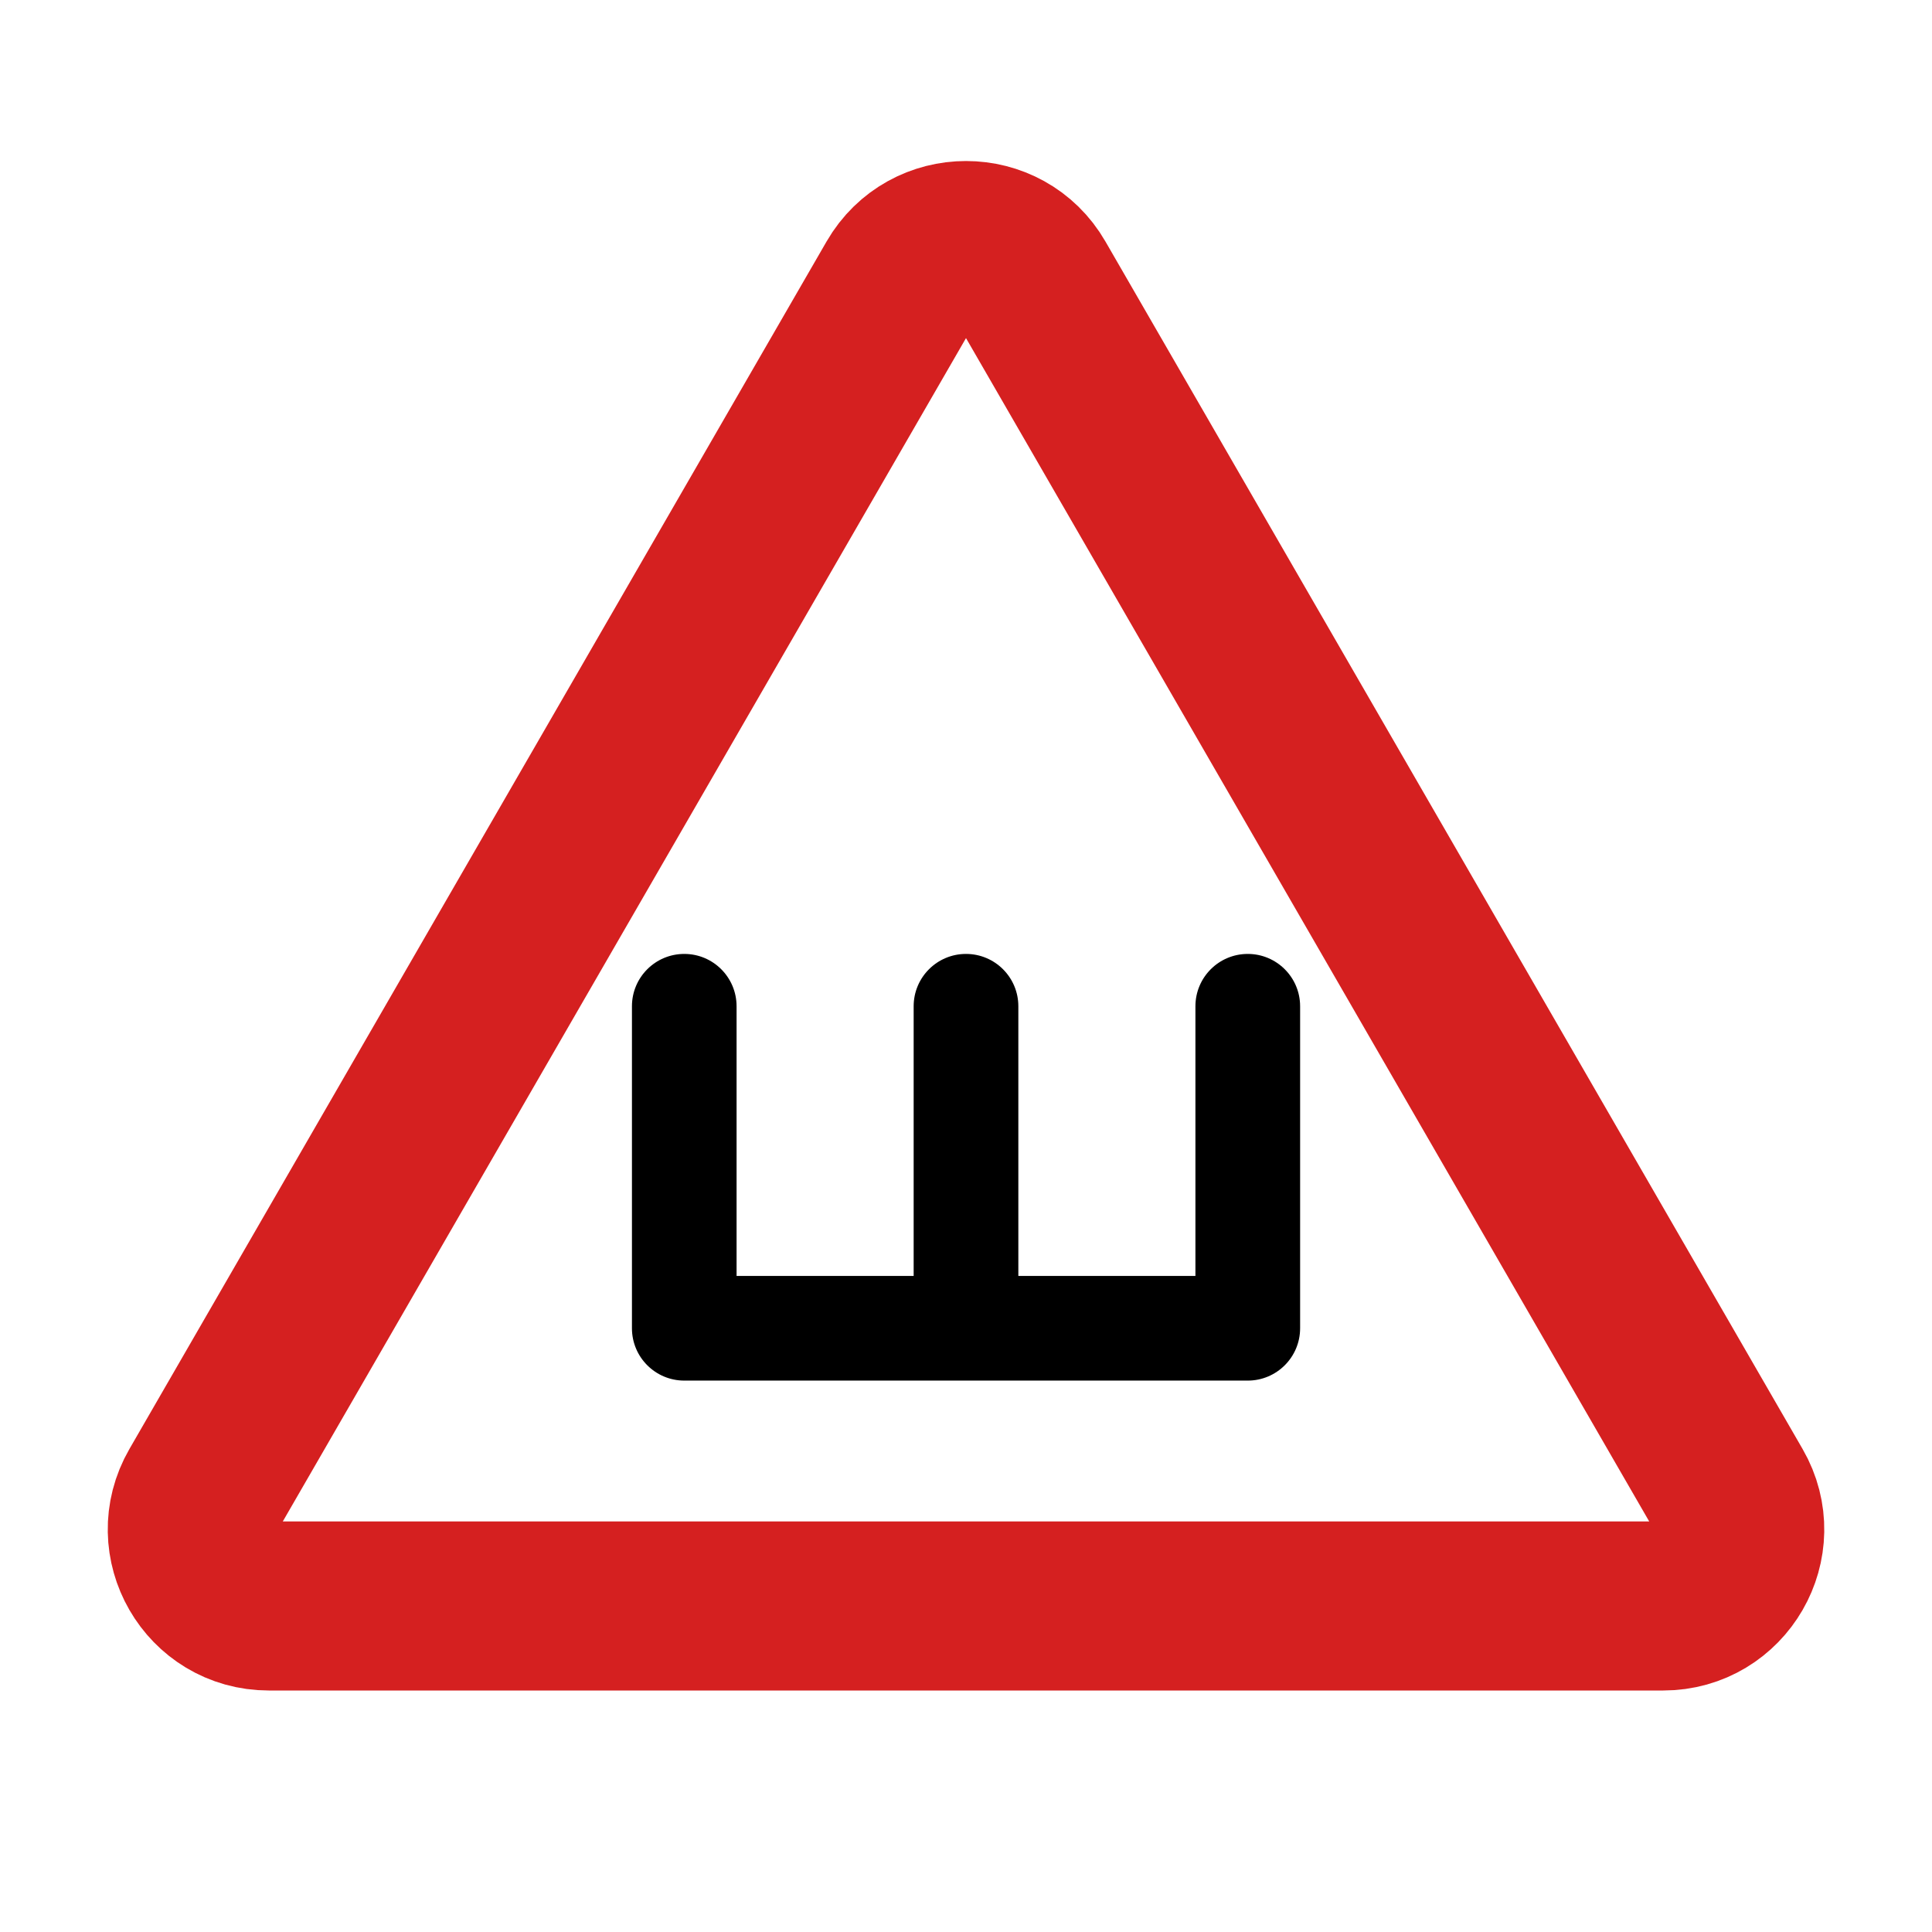
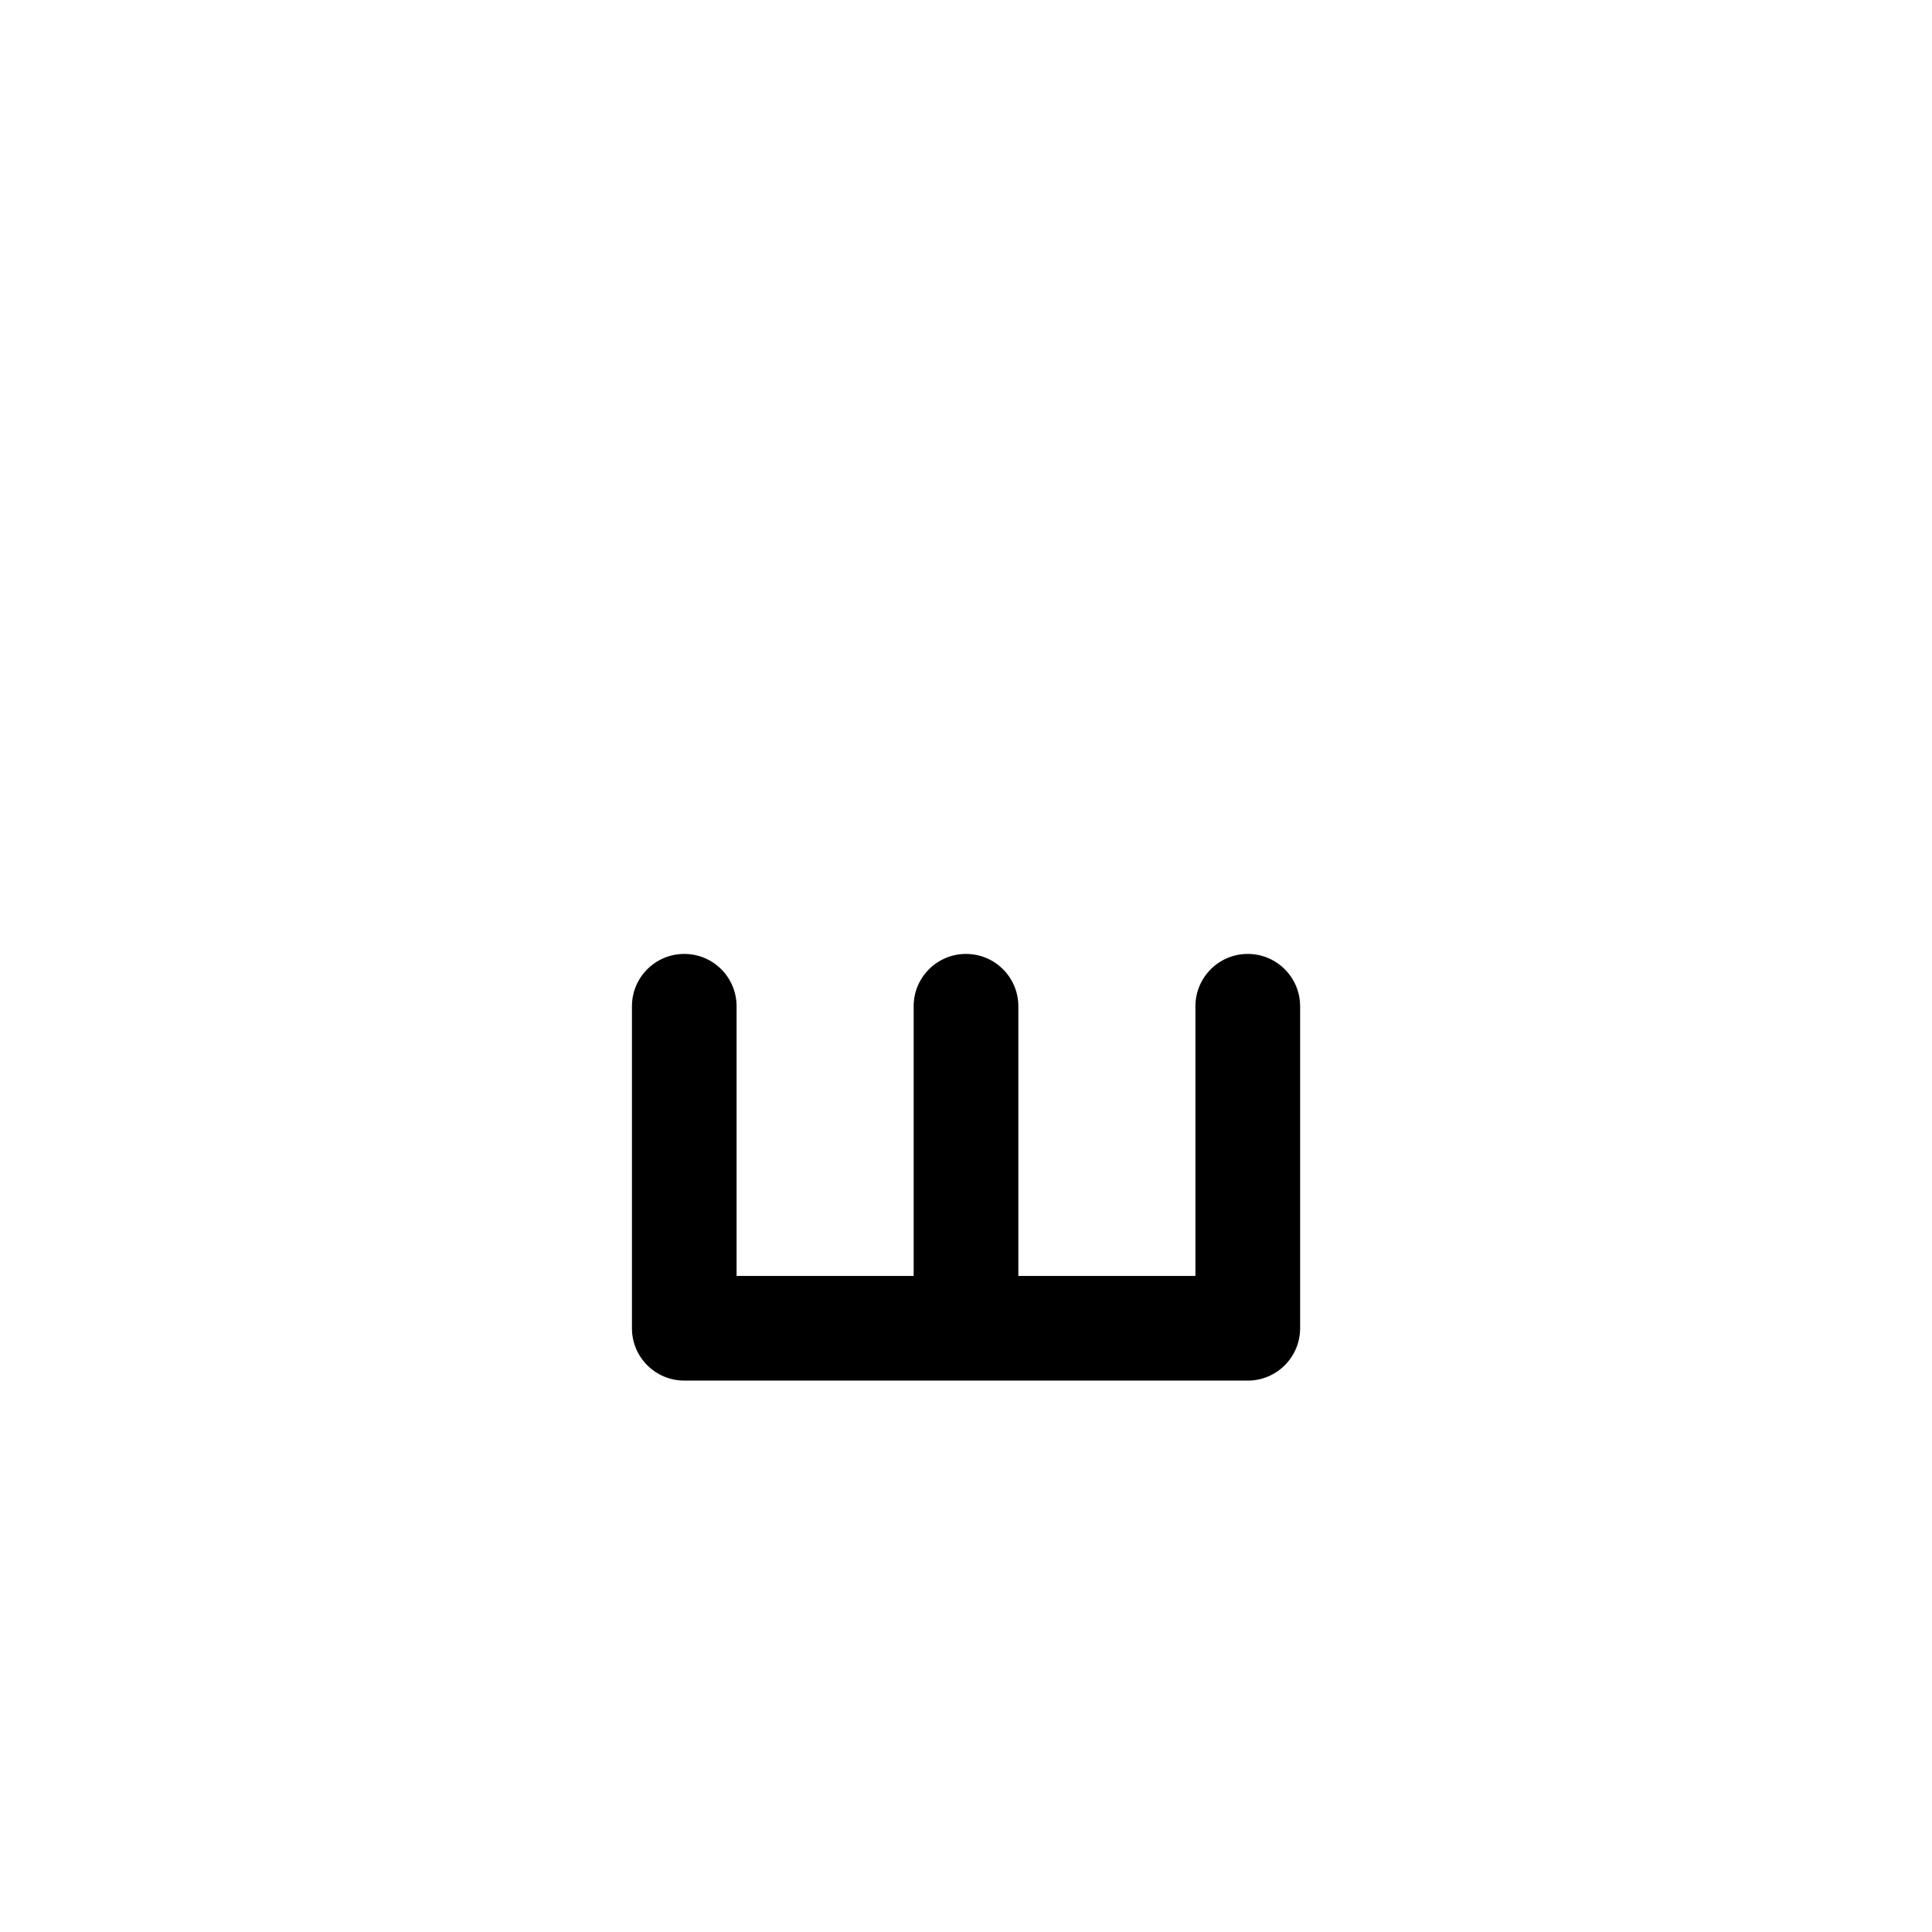
<svg xmlns="http://www.w3.org/2000/svg" width="32" height="32" viewBox="0 0 32 32" fill="none">
-   <path d="M14.903 4.7C15.391 3.856 16.61 3.856 17.097 4.7L28.644 24.7C29.132 25.544 28.522 26.6 27.547 26.6H4.453C3.478 26.6 2.869 25.544 3.356 24.7L14.903 4.7Z" stroke="#D52020" stroke-width="2.8" />
-   <path d="M12.2 16.667C12.2 16.188 11.812 15.8 11.334 15.8C10.855 15.8 10.467 16.188 10.467 16.667H12.2ZM11.334 22H10.467C10.467 22.479 10.855 22.867 11.334 22.867V22ZM20.667 22V22.867C21.145 22.867 21.534 22.479 21.534 22H20.667ZM21.534 16.667C21.534 16.188 21.145 15.8 20.667 15.8C20.188 15.8 19.8 16.188 19.8 16.667H21.534ZM16.867 16.667C16.867 16.188 16.479 15.8 16 15.8C15.521 15.8 15.133 16.188 15.133 16.667H16.867ZM10.467 16.667V22H12.2V16.667H10.467ZM21.534 22V16.667H19.8V22H21.534ZM11.334 22.867H16V21.134H11.334V22.867ZM16 22.867H20.667V21.134H16V22.867ZM15.133 16.667V22H16.867V16.667H15.133Z" fill="black" />
+   <path d="M12.2 16.667C12.2 16.188 11.812 15.8 11.334 15.8C10.855 15.8 10.467 16.188 10.467 16.667H12.2ZM11.334 22H10.467C10.467 22.479 10.855 22.867 11.334 22.867V22ZM20.667 22V22.867C21.145 22.867 21.534 22.479 21.534 22ZM21.534 16.667C21.534 16.188 21.145 15.8 20.667 15.8C20.188 15.8 19.8 16.188 19.8 16.667H21.534ZM16.867 16.667C16.867 16.188 16.479 15.8 16 15.8C15.521 15.8 15.133 16.188 15.133 16.667H16.867ZM10.467 16.667V22H12.2V16.667H10.467ZM21.534 22V16.667H19.8V22H21.534ZM11.334 22.867H16V21.134H11.334V22.867ZM16 22.867H20.667V21.134H16V22.867ZM15.133 16.667V22H16.867V16.667H15.133Z" fill="black" />
</svg>